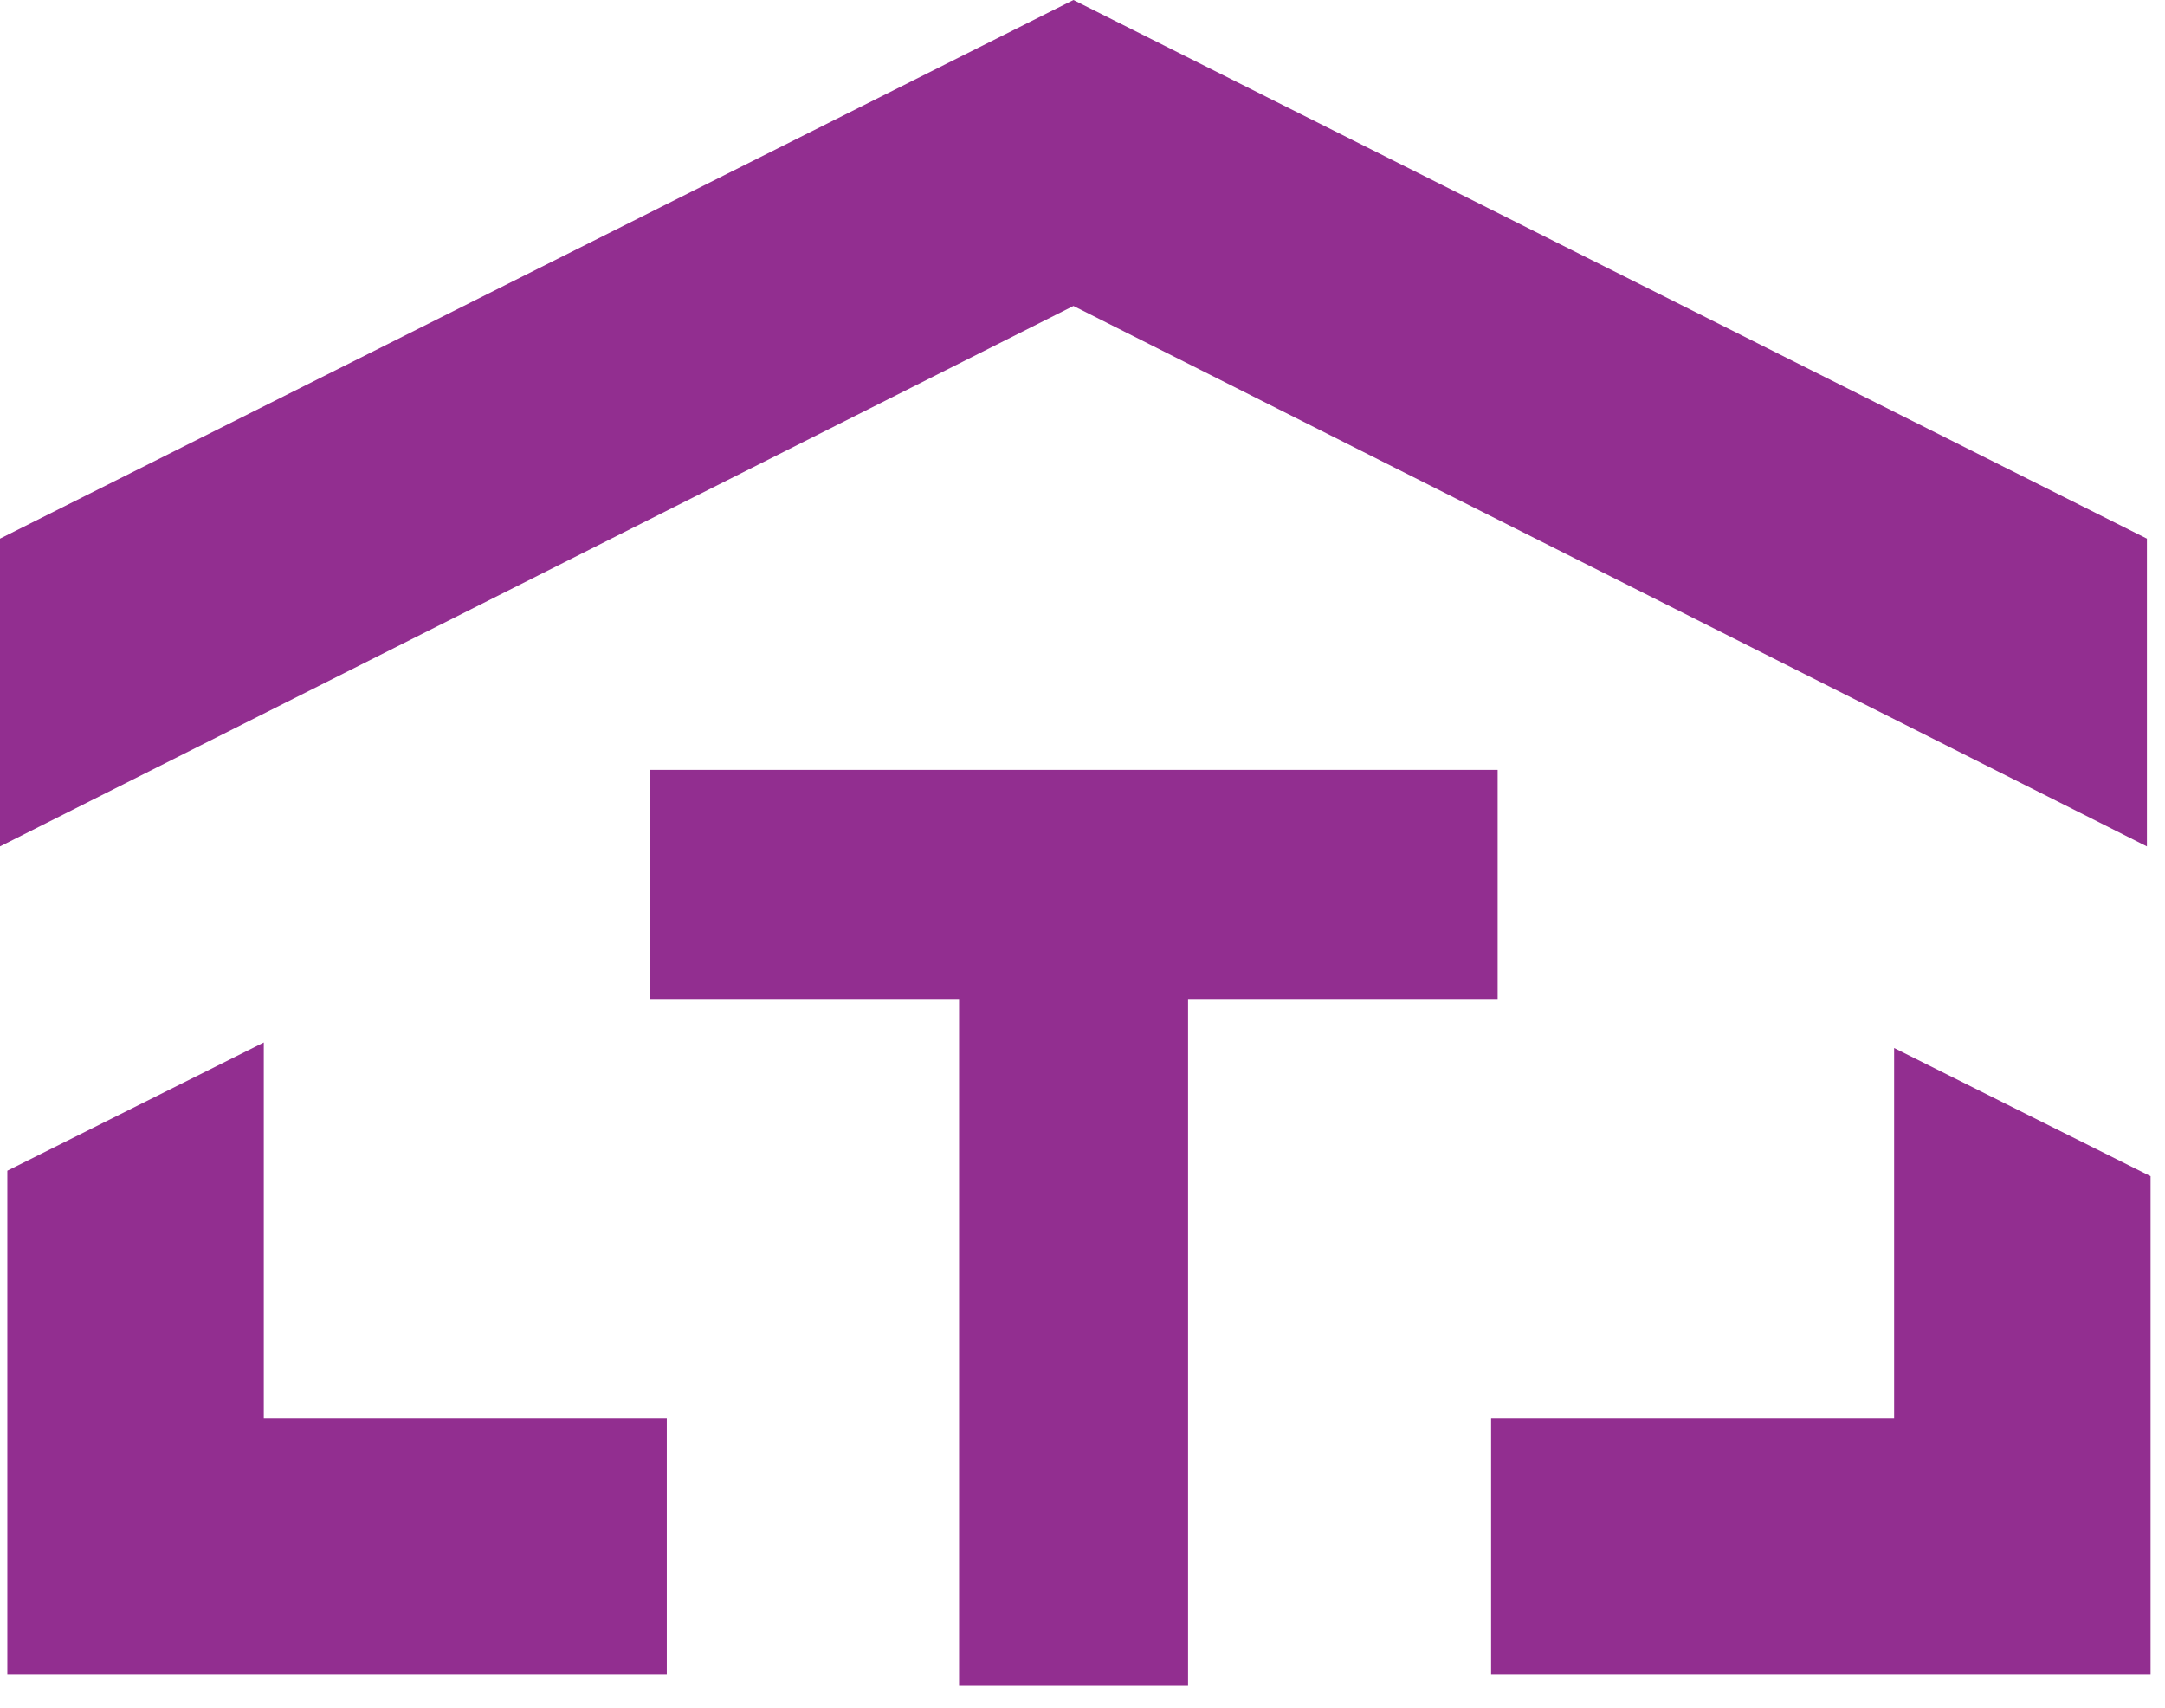
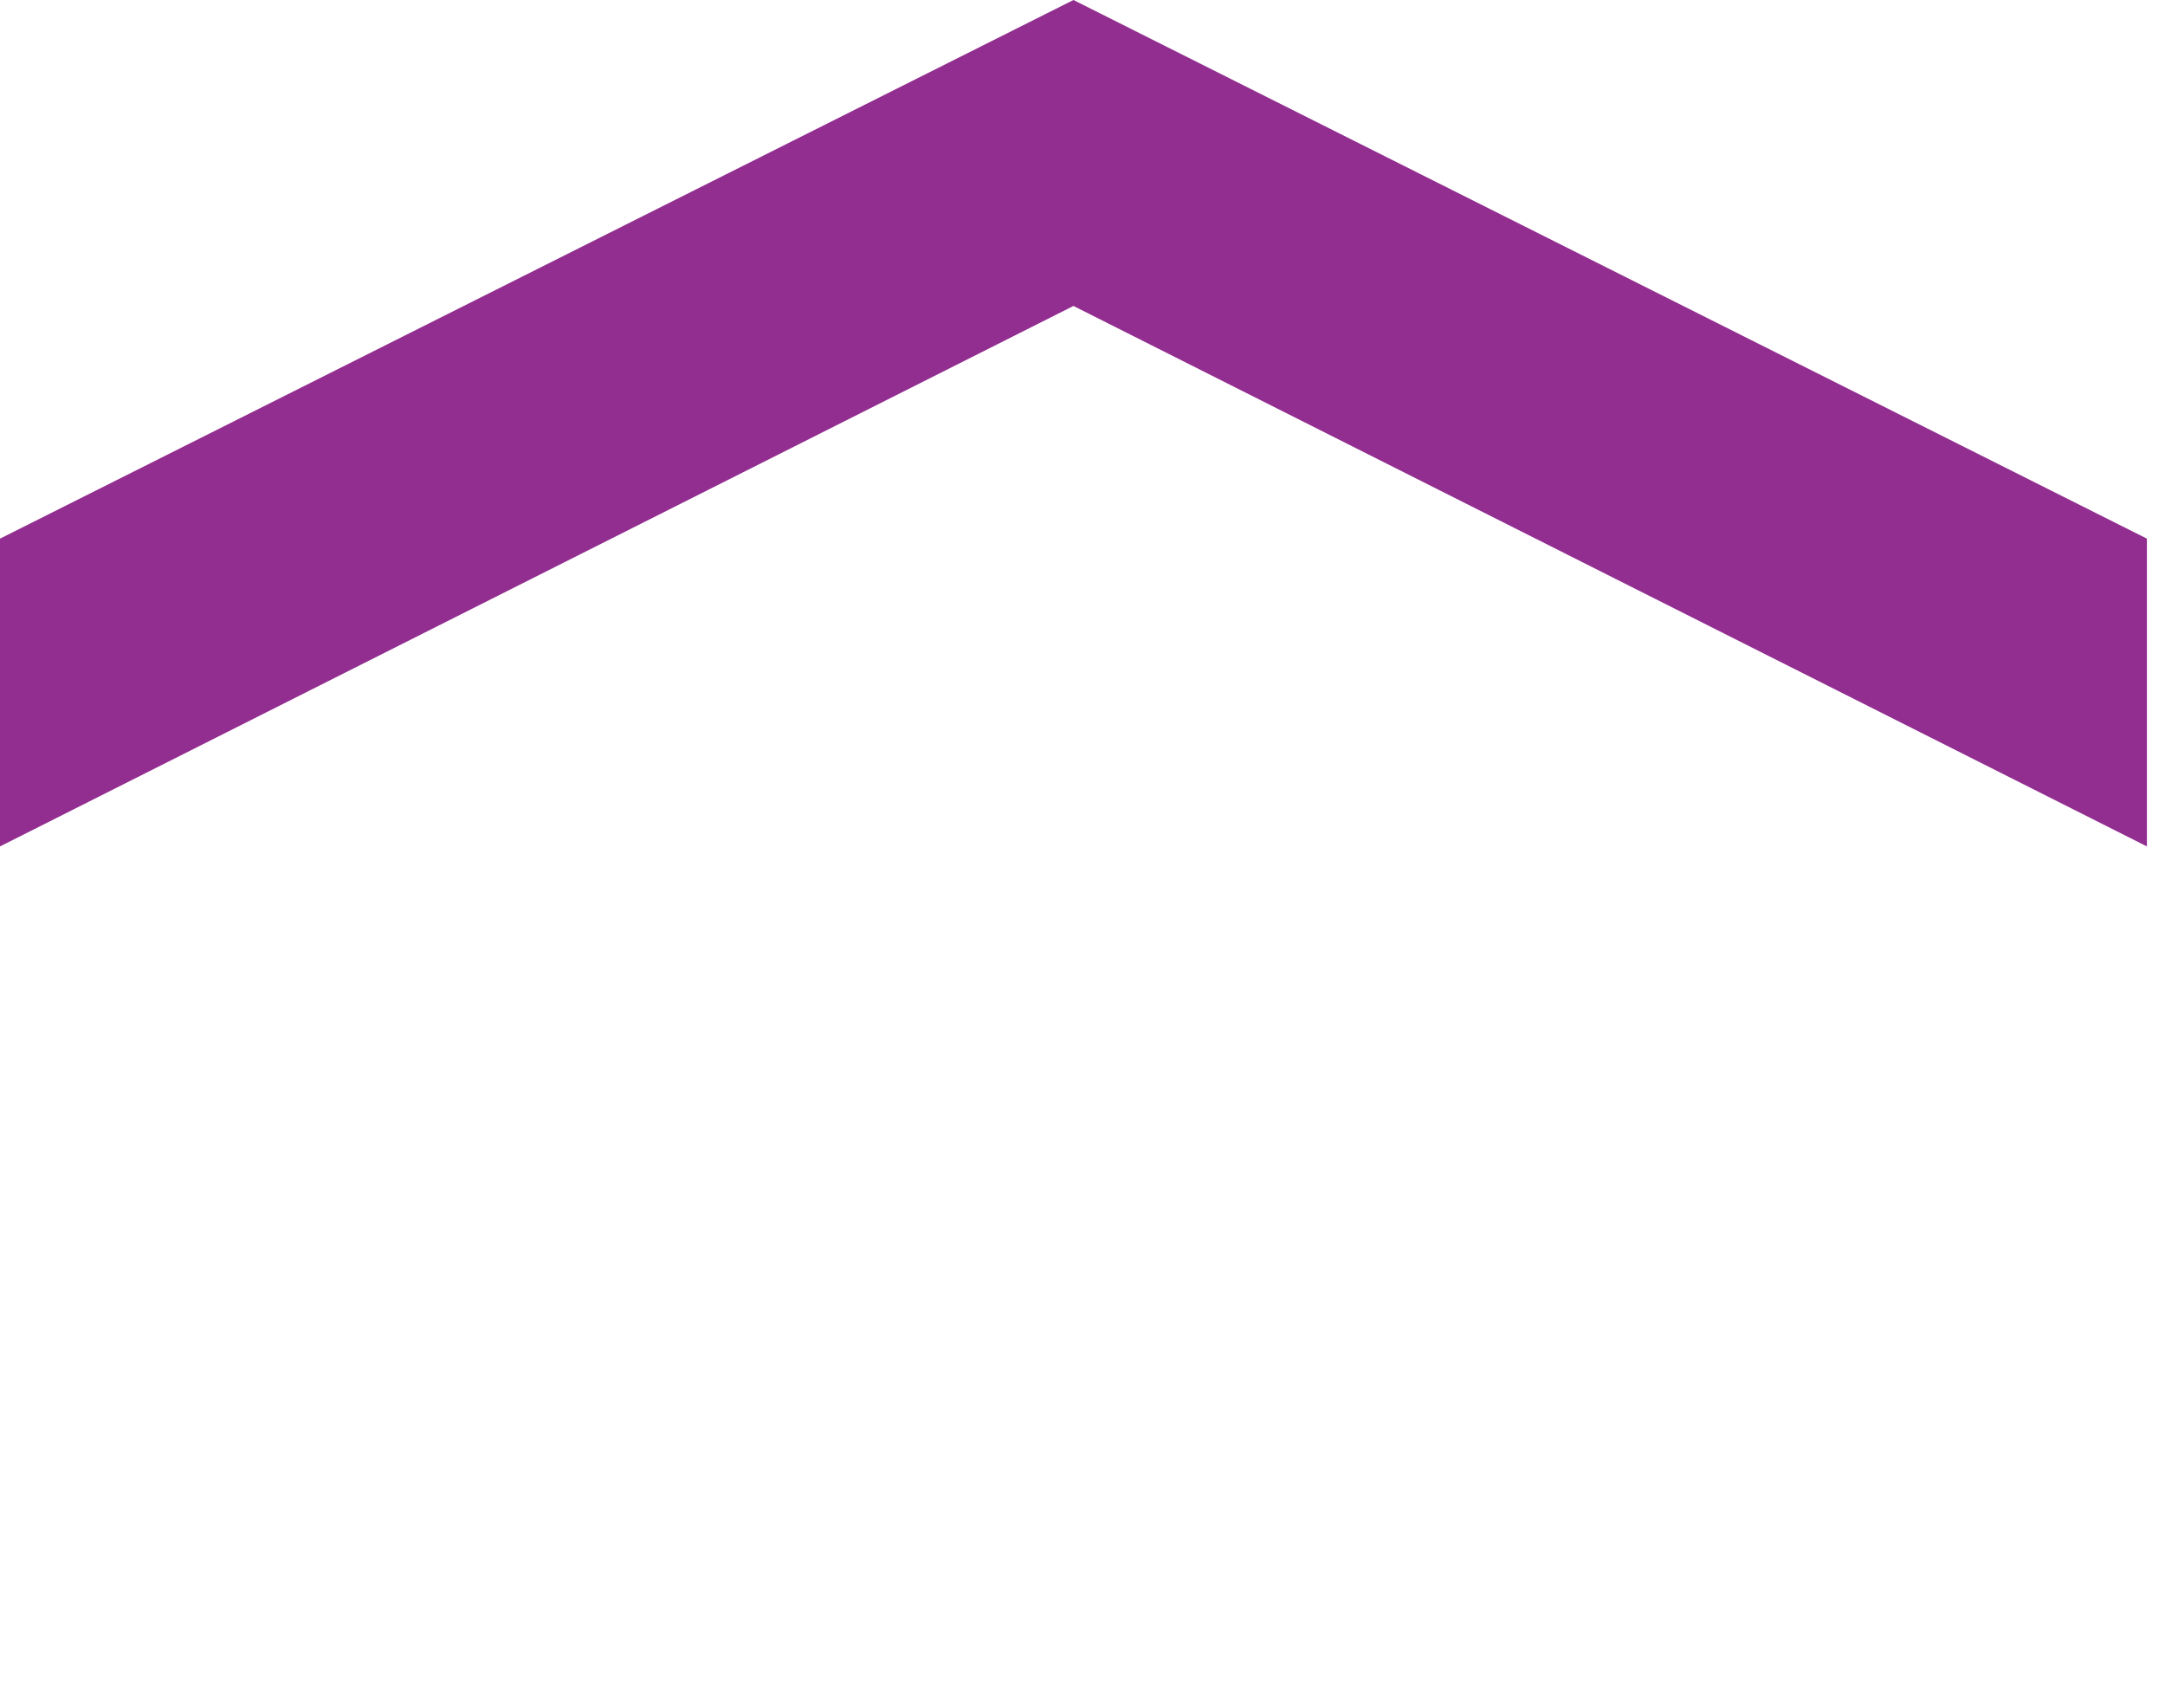
<svg xmlns="http://www.w3.org/2000/svg" width="90" height="71" viewBox="0 0 90 71" fill="none">
-   <path d="M62.258 32H49.388H39.869H27V41.519H39.869V70.075H49.388V41.519H62.258V32Z" fill="#922E90" />
  <path d="M0 22.388V35.181L44.624 12.717L89.248 35.181V22.388L44.624 0L0 22.388Z" fill="#922E90" />
-   <path d="M10.966 58.941V43.33L0.305 48.661V69.602H27.719V58.941H10.966Z" fill="#922E90" />
-   <path d="M89.248 48.813L78.739 43.559V58.941H61.986V69.602H89.4V48.889L89.248 48.813Z" fill="#922E90" />
</svg>